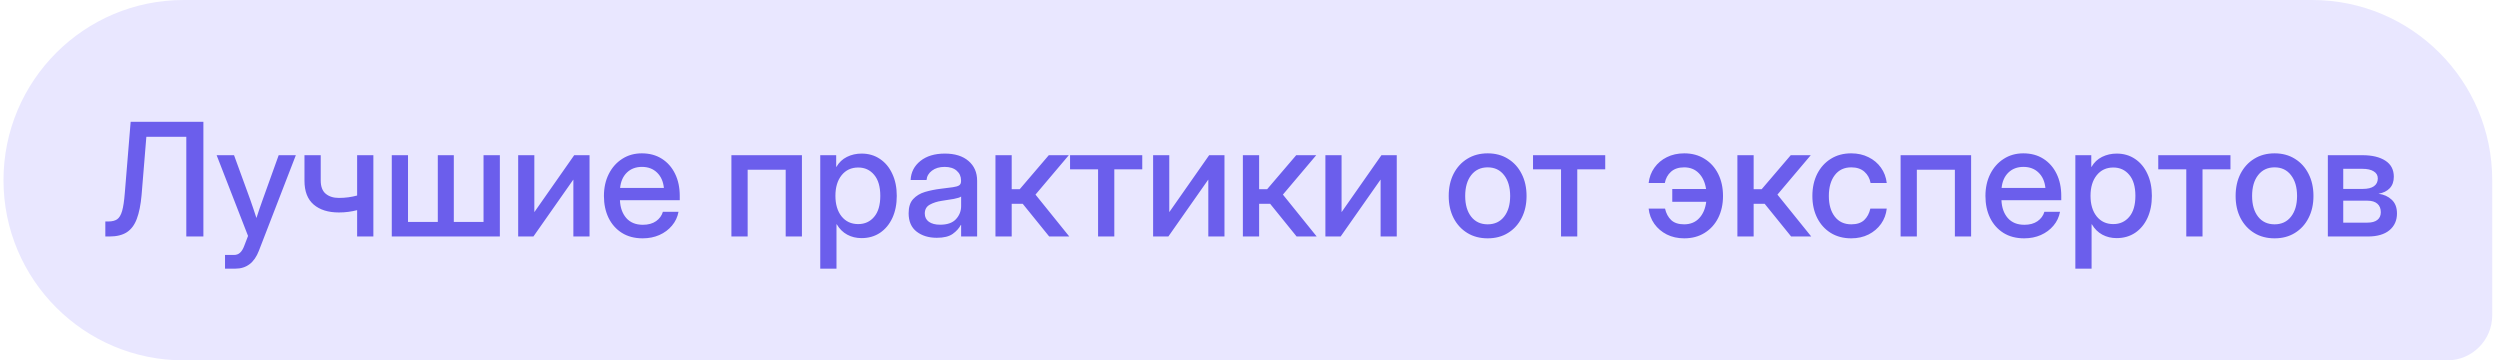
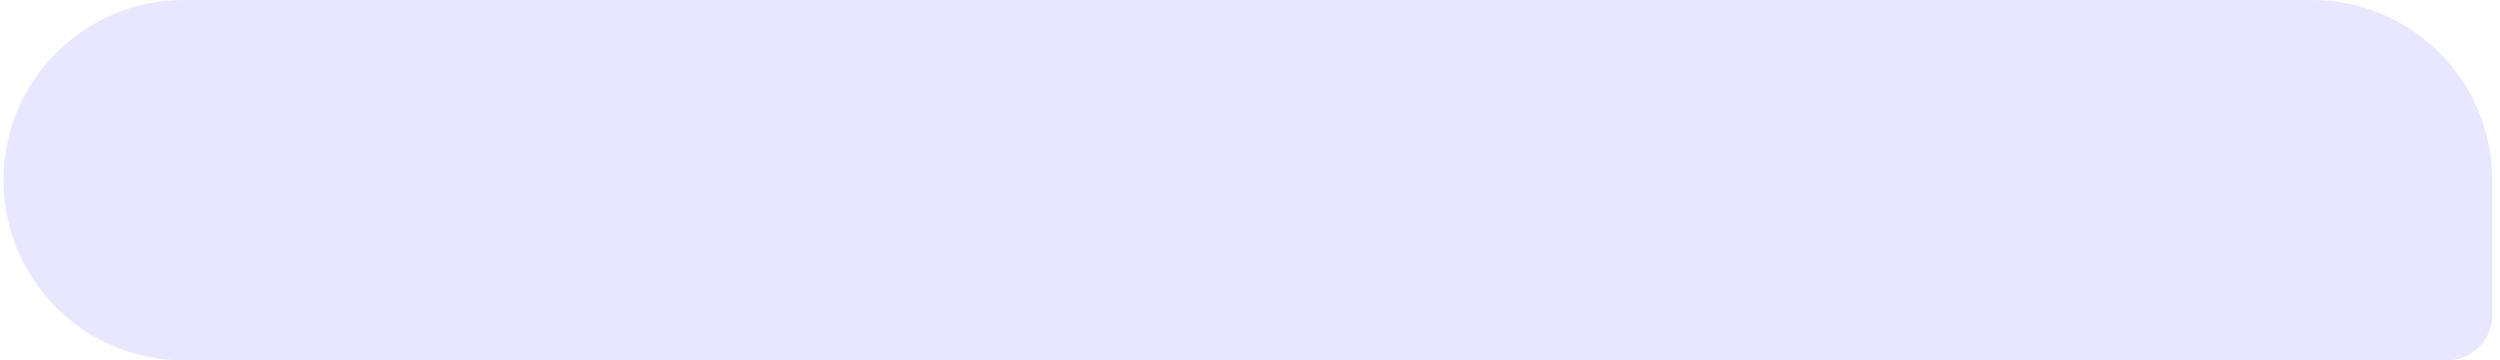
<svg xmlns="http://www.w3.org/2000/svg" width="222" height="32" viewBox="0 0 222 32" fill="none">
  <path d="M0.31 16C0.31 7.163 7.473 0 16.31 0H205.31C214.146 0 221.31 7.163 221.31 16V28C221.31 30.209 219.519 32 217.31 32H16.31C7.473 32 0.31 24.837 0.31 16V16Z" fill="#E9E7FF" />
-   <path d="M9.353 21V19.667H9.626C9.95 19.667 10.207 19.603 10.398 19.476C10.59 19.343 10.738 19.097 10.843 18.737C10.948 18.373 11.027 17.842 11.082 17.145L11.602 10.815H18.061V21H16.544V12.148H12.996L12.572 17.322C12.495 18.188 12.354 18.892 12.148 19.435C11.948 19.972 11.652 20.369 11.26 20.624C10.872 20.875 10.357 21 9.715 21H9.353ZM19.982 23.857V22.641H20.762C20.99 22.641 21.174 22.575 21.315 22.442C21.461 22.315 21.589 22.103 21.698 21.807L22.026 20.952L19.237 13.781H20.782L22.225 17.739C22.32 18.008 22.414 18.279 22.505 18.553C22.596 18.822 22.685 19.09 22.771 19.359C22.858 19.09 22.947 18.822 23.038 18.553C23.134 18.279 23.23 18.008 23.325 17.739L24.747 13.781H26.271L22.99 22.265C22.585 23.326 21.887 23.857 20.898 23.857H19.982ZM30.093 18.867C29.145 18.867 28.398 18.633 27.851 18.163C27.308 17.694 27.037 16.99 27.037 16.051V13.781H28.48V16.023C28.48 16.566 28.628 16.96 28.924 17.206C29.22 17.452 29.61 17.575 30.093 17.575C30.389 17.575 30.669 17.557 30.934 17.52C31.198 17.484 31.458 17.432 31.713 17.363V13.781H33.155V21H31.713V18.662C31.467 18.726 31.209 18.776 30.94 18.812C30.672 18.849 30.389 18.867 30.093 18.867ZM34.789 13.781H36.231V19.708H38.877V13.781H40.299V19.708H42.938V13.781H44.387V21H34.789V13.781ZM52.351 21H50.915V15.962H50.901L47.367 21H46.014V13.781H47.449V18.819H47.463L50.99 13.781H52.351V21ZM57.067 21.164C56.352 21.164 55.737 21.002 55.222 20.679C54.711 20.355 54.317 19.911 54.039 19.346C53.766 18.776 53.629 18.129 53.629 17.404C53.629 16.671 53.773 16.019 54.06 15.449C54.347 14.88 54.743 14.433 55.249 14.109C55.755 13.781 56.336 13.617 56.992 13.617C57.676 13.617 58.268 13.777 58.77 14.096C59.275 14.415 59.667 14.859 59.945 15.429C60.223 15.994 60.362 16.648 60.362 17.391V17.78H55.051C55.078 18.432 55.265 18.958 55.611 19.359C55.962 19.76 56.454 19.961 57.088 19.961C57.562 19.961 57.952 19.854 58.257 19.64C58.562 19.425 58.765 19.148 58.865 18.806H60.253C60.166 19.27 59.973 19.681 59.672 20.036C59.376 20.392 59.002 20.67 58.551 20.87C58.104 21.066 57.61 21.164 57.067 21.164ZM55.065 16.686H58.954C58.895 16.112 58.692 15.659 58.346 15.326C57.999 14.989 57.553 14.82 57.006 14.82C56.459 14.82 56.012 14.989 55.666 15.326C55.324 15.659 55.124 16.112 55.065 16.686ZM71.211 13.781V21H69.769V15.073H66.392V21H64.949V13.781H71.211ZM72.838 23.857V13.781H74.253V14.82H74.273C74.501 14.424 74.814 14.128 75.21 13.932C75.606 13.736 76.039 13.638 76.509 13.638C77.129 13.638 77.673 13.797 78.143 14.116C78.612 14.431 78.977 14.87 79.236 15.435C79.501 15.996 79.633 16.648 79.633 17.391C79.633 18.134 79.503 18.787 79.243 19.352C78.983 19.913 78.619 20.353 78.149 20.672C77.68 20.986 77.131 21.144 76.502 21.144C76.033 21.144 75.609 21.041 75.231 20.836C74.852 20.631 74.542 20.323 74.301 19.913H74.28V23.857H72.838ZM76.208 19.899C76.791 19.899 77.263 19.685 77.623 19.257C77.988 18.828 78.17 18.206 78.17 17.391C78.17 16.575 77.988 15.953 77.623 15.524C77.263 15.091 76.791 14.875 76.208 14.875C75.593 14.875 75.101 15.105 74.731 15.565C74.367 16.021 74.185 16.63 74.185 17.391C74.185 18.147 74.367 18.756 74.731 19.216C75.101 19.672 75.593 19.899 76.208 19.899ZM83.188 21.116C82.467 21.116 81.87 20.934 81.397 20.569C80.922 20.2 80.686 19.656 80.686 18.936C80.686 18.389 80.82 17.969 81.089 17.678C81.362 17.381 81.716 17.17 82.148 17.042C82.586 16.914 83.049 16.821 83.536 16.762C83.987 16.707 84.345 16.662 84.609 16.625C84.874 16.588 85.061 16.534 85.17 16.461C85.284 16.388 85.341 16.263 85.341 16.085V16.023C85.341 15.672 85.213 15.385 84.958 15.162C84.703 14.934 84.345 14.82 83.885 14.82C83.424 14.82 83.049 14.932 82.757 15.155C82.465 15.374 82.306 15.65 82.278 15.982H80.863C80.895 15.294 81.185 14.731 81.731 14.294C82.278 13.856 83.003 13.638 83.905 13.638C84.794 13.638 85.493 13.856 86.004 14.294C86.514 14.731 86.769 15.317 86.769 16.051V21H85.348V19.975H85.32C85.17 20.266 84.931 20.531 84.603 20.768C84.279 21 83.807 21.116 83.188 21.116ZM83.481 19.954C84.12 19.954 84.589 19.79 84.89 19.462C85.195 19.129 85.348 18.742 85.348 18.3V17.452C85.252 17.53 85.035 17.6 84.698 17.664C84.361 17.723 84.001 17.78 83.618 17.835C83.222 17.894 82.873 18.006 82.572 18.17C82.272 18.334 82.121 18.598 82.121 18.963C82.121 19.273 82.242 19.517 82.483 19.694C82.73 19.867 83.062 19.954 83.481 19.954ZM88.397 21V13.781H89.839V16.803H90.55L93.134 13.781H94.911L91.951 17.281L94.952 21H93.168L90.816 18.095H89.839V21H88.397ZM97.509 21V15.039H95.02V13.781H101.433V15.039H98.951V21H97.509ZM108.733 21H107.298V15.962H107.284L103.75 21H102.396V13.781H103.832V18.819H103.846L107.373 13.781H108.733V21ZM110.367 21V13.781H111.81V16.803H112.521L115.104 13.781H116.882L113.922 17.281L116.923 21H115.139L112.787 18.095H111.81V21H110.367ZM124.032 21H122.597V15.962H122.583L119.049 21H117.695V13.781H119.131V18.819H119.145L122.672 13.781H124.032V21ZM132.105 21.164C131.417 21.164 130.813 21.005 130.294 20.686C129.774 20.366 129.369 19.924 129.077 19.359C128.79 18.794 128.646 18.143 128.646 17.404C128.646 16.657 128.79 16.001 129.077 15.435C129.369 14.866 129.774 14.421 130.294 14.102C130.813 13.779 131.417 13.617 132.105 13.617C132.794 13.617 133.395 13.779 133.91 14.102C134.43 14.421 134.833 14.866 135.12 15.435C135.412 16.001 135.558 16.657 135.558 17.404C135.558 18.143 135.412 18.794 135.12 19.359C134.833 19.924 134.43 20.366 133.91 20.686C133.395 21.005 132.794 21.164 132.105 21.164ZM132.105 19.92C132.725 19.92 133.213 19.692 133.568 19.236C133.924 18.781 134.102 18.17 134.102 17.404C134.102 16.63 133.922 16.012 133.562 15.552C133.206 15.091 132.721 14.861 132.105 14.861C131.49 14.861 131.003 15.091 130.643 15.552C130.287 16.008 130.109 16.625 130.109 17.404C130.109 18.174 130.287 18.787 130.643 19.243C130.998 19.694 131.486 19.92 132.105 19.92ZM138.62 21V15.039H136.132V13.781H142.544V15.039H140.062V21H138.62ZM149.564 21.164C148.986 21.164 148.468 21.05 148.013 20.822C147.557 20.59 147.188 20.275 146.905 19.879C146.623 19.478 146.454 19.027 146.399 18.525H147.855C147.951 18.949 148.133 19.289 148.402 19.544C148.671 19.795 149.054 19.92 149.551 19.92C150.102 19.92 150.547 19.74 150.884 19.38C151.226 19.02 151.435 18.532 151.513 17.917H148.498V16.782H151.499C151.408 16.19 151.194 15.723 150.856 15.381C150.519 15.034 150.084 14.861 149.551 14.861C149.063 14.861 148.674 14.991 148.382 15.251C148.095 15.511 147.912 15.843 147.835 16.249H146.399C146.459 15.739 146.63 15.285 146.912 14.889C147.195 14.492 147.562 14.182 148.013 13.959C148.468 13.731 148.986 13.617 149.564 13.617C150.248 13.617 150.847 13.779 151.362 14.102C151.882 14.421 152.285 14.866 152.572 15.435C152.859 16.005 153.003 16.662 153.003 17.404C153.003 18.138 152.859 18.79 152.572 19.359C152.285 19.924 151.882 20.366 151.362 20.686C150.847 21.005 150.248 21.164 149.564 21.164ZM154.281 21V13.781H155.724V16.803H156.435L159.019 13.781H160.796L157.836 17.281L160.837 21H159.053L156.701 18.095H155.724V21H154.281ZM164.385 21.164C163.697 21.164 163.093 21.005 162.573 20.686C162.058 20.366 161.657 19.924 161.37 19.359C161.083 18.79 160.939 18.138 160.939 17.404C160.939 16.662 161.083 16.005 161.37 15.435C161.662 14.866 162.065 14.421 162.58 14.102C163.095 13.779 163.697 13.617 164.385 13.617C164.959 13.617 165.472 13.731 165.923 13.959C166.379 14.182 166.748 14.492 167.03 14.889C167.313 15.285 167.484 15.739 167.543 16.249H166.107C166.035 15.843 165.852 15.511 165.561 15.251C165.269 14.991 164.879 14.861 164.392 14.861C163.767 14.861 163.28 15.091 162.929 15.552C162.578 16.012 162.402 16.63 162.402 17.404C162.402 18.17 162.578 18.781 162.929 19.236C163.28 19.692 163.767 19.92 164.392 19.92C164.888 19.92 165.271 19.795 165.54 19.544C165.809 19.289 165.991 18.949 166.087 18.525H167.543C167.488 19.027 167.32 19.478 167.037 19.879C166.755 20.275 166.385 20.59 165.93 20.822C165.474 21.05 164.959 21.164 164.385 21.164ZM175.035 13.781V21H173.593V15.073H170.216V21H168.773V13.781H175.035ZM179.745 21.164C179.03 21.164 178.414 21.002 177.899 20.679C177.389 20.355 176.995 19.911 176.717 19.346C176.443 18.776 176.307 18.129 176.307 17.404C176.307 16.671 176.45 16.019 176.737 15.449C177.024 14.88 177.421 14.433 177.927 14.109C178.433 13.781 179.014 13.617 179.67 13.617C180.354 13.617 180.946 13.777 181.447 14.096C181.953 14.415 182.345 14.859 182.623 15.429C182.901 15.994 183.04 16.648 183.04 17.391V17.78H177.729C177.756 18.432 177.943 18.958 178.289 19.359C178.64 19.76 179.132 19.961 179.766 19.961C180.24 19.961 180.629 19.854 180.935 19.64C181.24 19.425 181.443 19.148 181.543 18.806H182.931C182.844 19.27 182.65 19.681 182.35 20.036C182.053 20.392 181.68 20.67 181.229 20.87C180.782 21.066 180.287 21.164 179.745 21.164ZM177.742 16.686H181.632C181.573 16.112 181.37 15.659 181.023 15.326C180.677 14.989 180.23 14.82 179.684 14.82C179.137 14.82 178.69 14.989 178.344 15.326C178.002 15.659 177.801 16.112 177.742 16.686ZM184.291 23.857V13.781H185.706V14.82H185.727C185.954 14.424 186.267 14.128 186.663 13.932C187.06 13.736 187.493 13.638 187.962 13.638C188.582 13.638 189.126 13.797 189.596 14.116C190.065 14.431 190.43 14.87 190.689 15.435C190.954 15.996 191.086 16.648 191.086 17.391C191.086 18.134 190.956 18.787 190.696 19.352C190.437 19.913 190.072 20.353 189.603 20.672C189.133 20.986 188.584 21.144 187.955 21.144C187.486 21.144 187.062 21.041 186.684 20.836C186.305 20.631 185.995 20.323 185.754 19.913H185.733V23.857H184.291ZM187.661 19.899C188.244 19.899 188.716 19.685 189.076 19.257C189.441 18.828 189.623 18.206 189.623 17.391C189.623 16.575 189.441 15.953 189.076 15.524C188.716 15.091 188.244 14.875 187.661 14.875C187.046 14.875 186.554 15.105 186.185 15.565C185.82 16.021 185.638 16.63 185.638 17.391C185.638 18.147 185.82 18.756 186.185 19.216C186.554 19.672 187.046 19.899 187.661 19.899ZM194.142 21V15.039H191.653V13.781H198.065V15.039H195.584V21H194.142ZM201.982 21.164C201.294 21.164 200.69 21.005 200.171 20.686C199.651 20.366 199.246 19.924 198.954 19.359C198.667 18.794 198.523 18.143 198.523 17.404C198.523 16.657 198.667 16.001 198.954 15.435C199.246 14.866 199.651 14.421 200.171 14.102C200.69 13.779 201.294 13.617 201.982 13.617C202.671 13.617 203.272 13.779 203.787 14.102C204.307 14.421 204.71 14.866 204.997 15.435C205.289 16.001 205.435 16.657 205.435 17.404C205.435 18.143 205.289 18.794 204.997 19.359C204.71 19.924 204.307 20.366 203.787 20.686C203.272 21.005 202.671 21.164 201.982 21.164ZM201.982 19.92C202.602 19.92 203.09 19.692 203.445 19.236C203.801 18.781 203.979 18.17 203.979 17.404C203.979 16.63 203.799 16.012 203.438 15.552C203.083 15.091 202.598 14.861 201.982 14.861C201.367 14.861 200.88 15.091 200.52 15.552C200.164 16.008 199.986 16.625 199.986 17.404C199.986 18.174 200.164 18.787 200.52 19.243C200.875 19.694 201.363 19.92 201.982 19.92ZM206.713 21V13.781H209.775C210.637 13.781 211.318 13.943 211.819 14.267C212.321 14.59 212.571 15.066 212.571 15.695C212.571 16.119 212.451 16.459 212.209 16.714C211.972 16.965 211.639 17.129 211.211 17.206C211.68 17.265 212.07 17.441 212.38 17.732C212.694 18.02 212.852 18.427 212.852 18.956C212.852 19.576 212.628 20.073 212.182 20.446C211.735 20.815 211.097 21 210.268 21H206.713ZM208.08 19.77H210.233C210.612 19.77 210.903 19.69 211.108 19.53C211.313 19.371 211.416 19.143 211.416 18.847C211.416 18.519 211.313 18.266 211.108 18.088C210.903 17.91 210.612 17.821 210.233 17.821H208.08V19.77ZM208.08 16.775H209.837C210.256 16.775 210.58 16.696 210.808 16.536C211.035 16.372 211.149 16.142 211.149 15.846C211.149 15.572 211.029 15.363 210.787 15.217C210.55 15.066 210.213 14.991 209.775 14.991H208.08V16.775Z" fill="#6B5EEC" />
</svg>